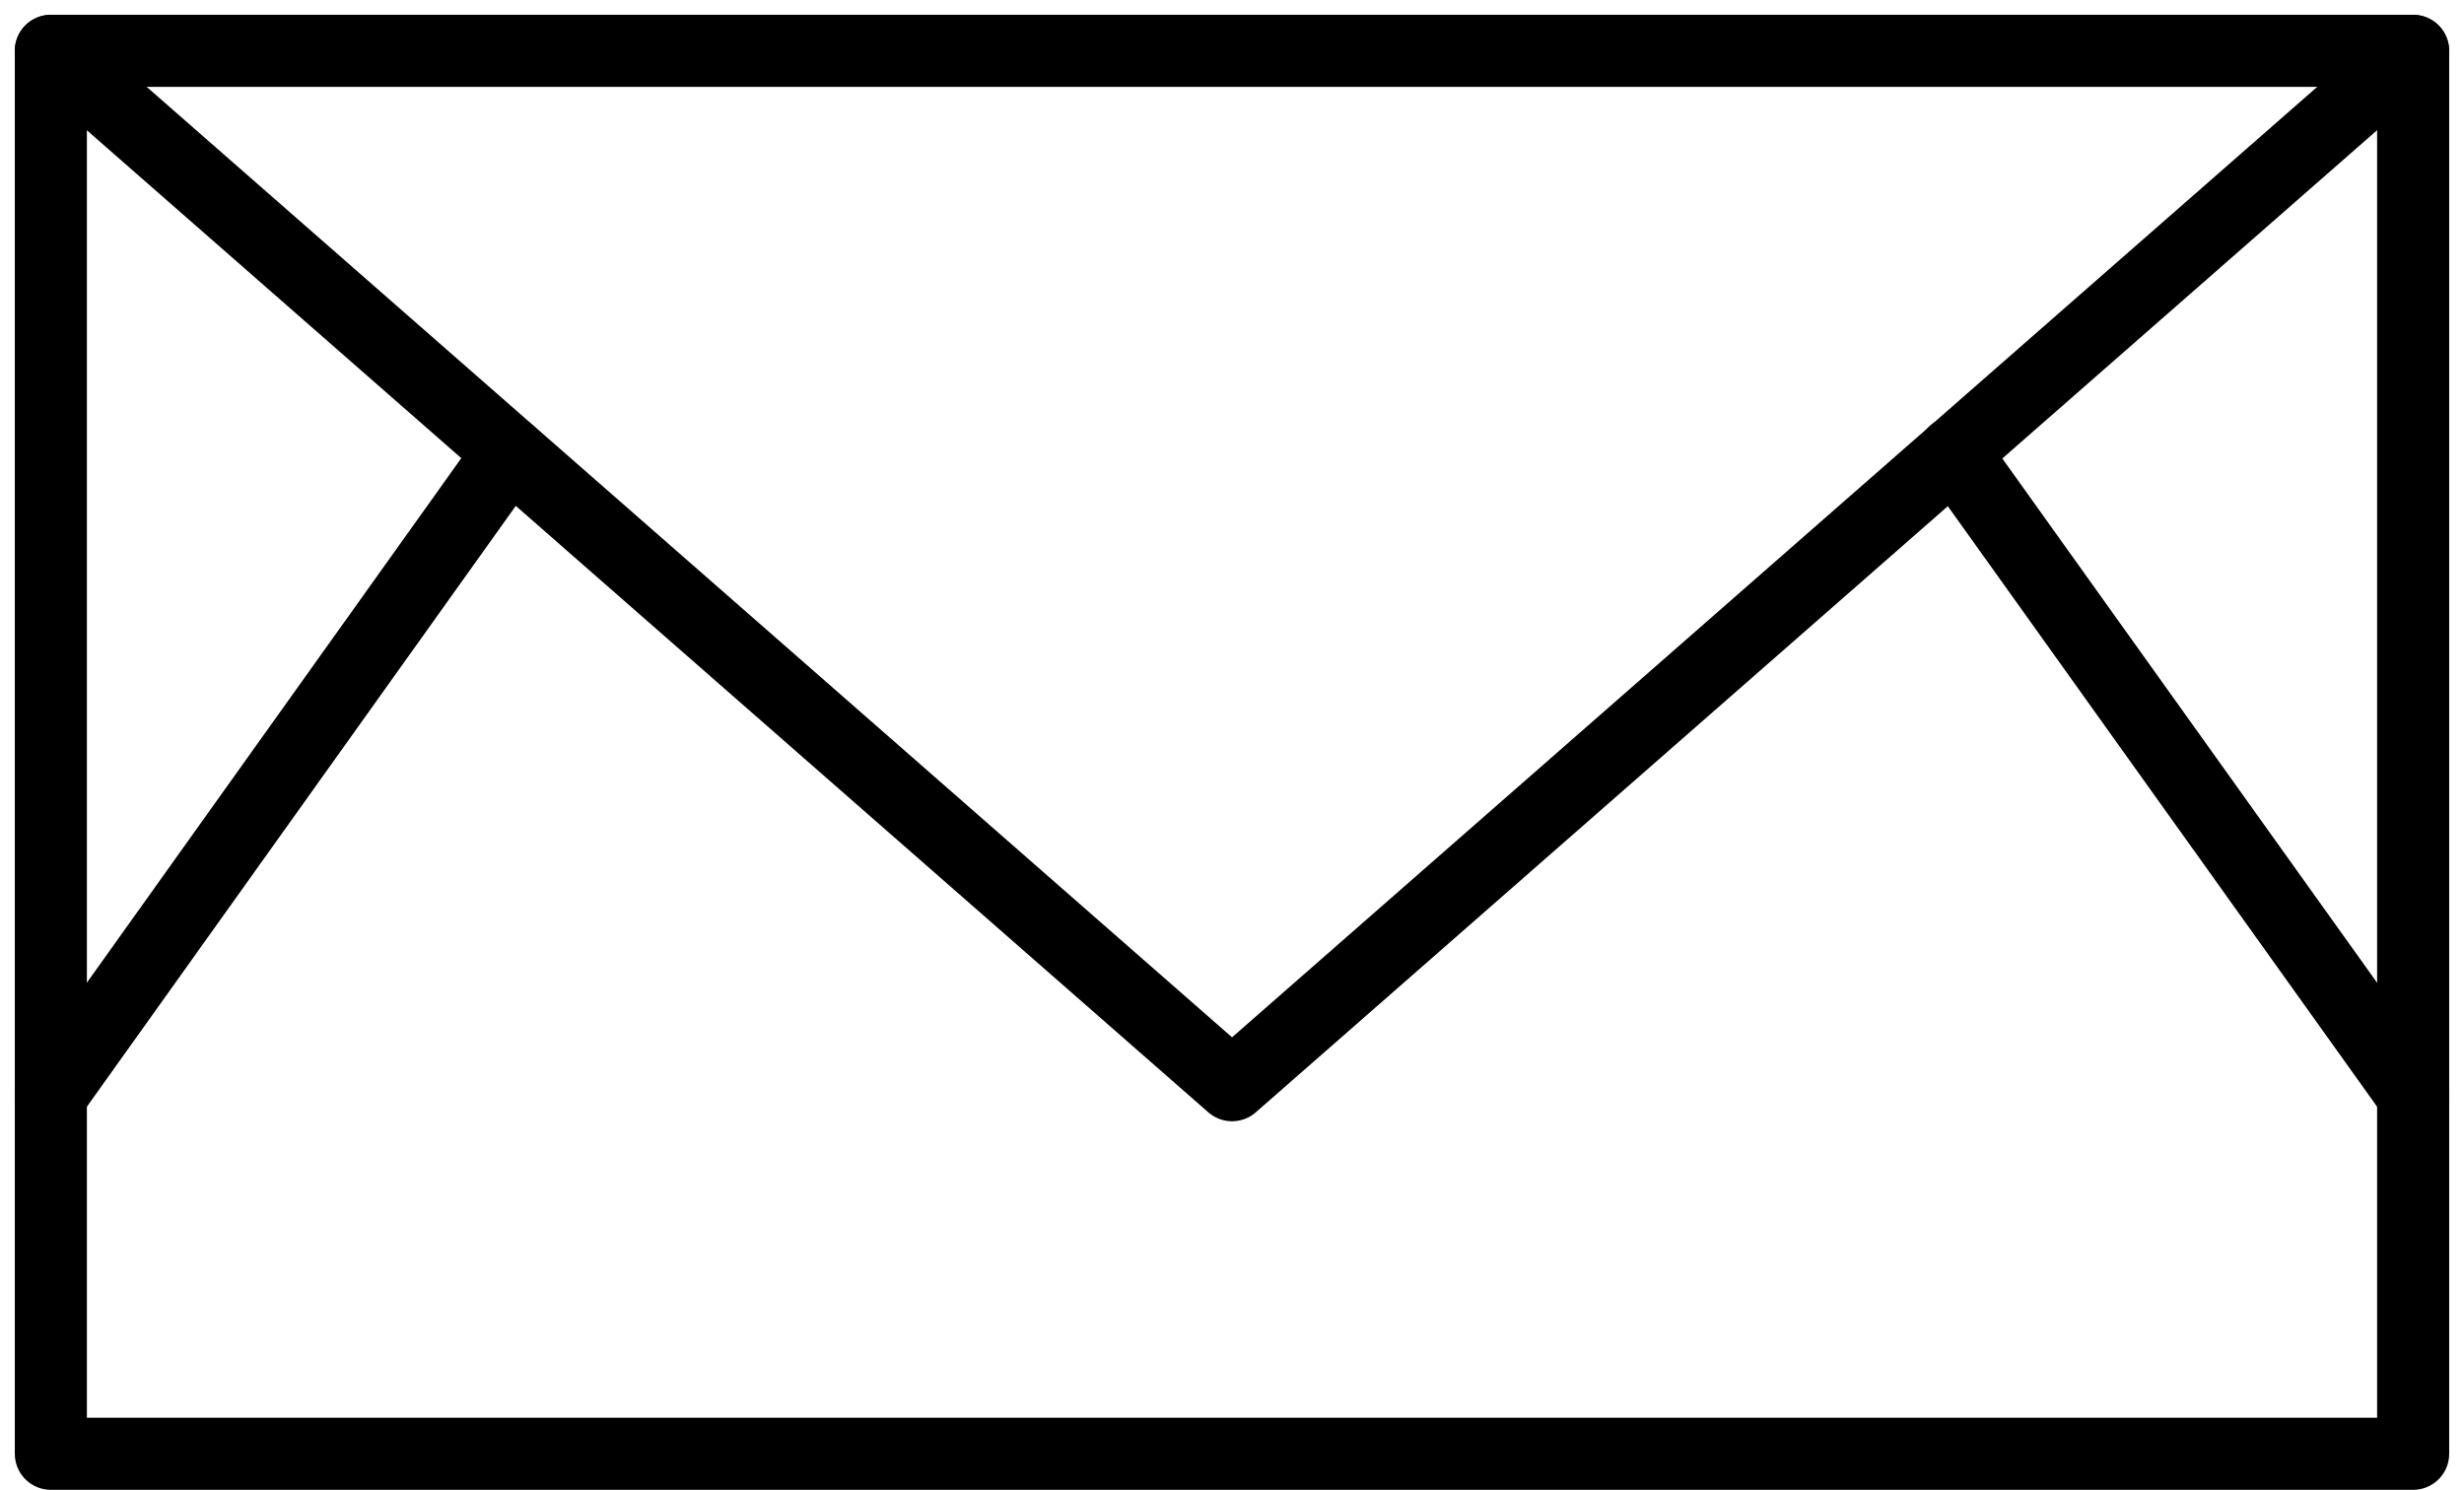
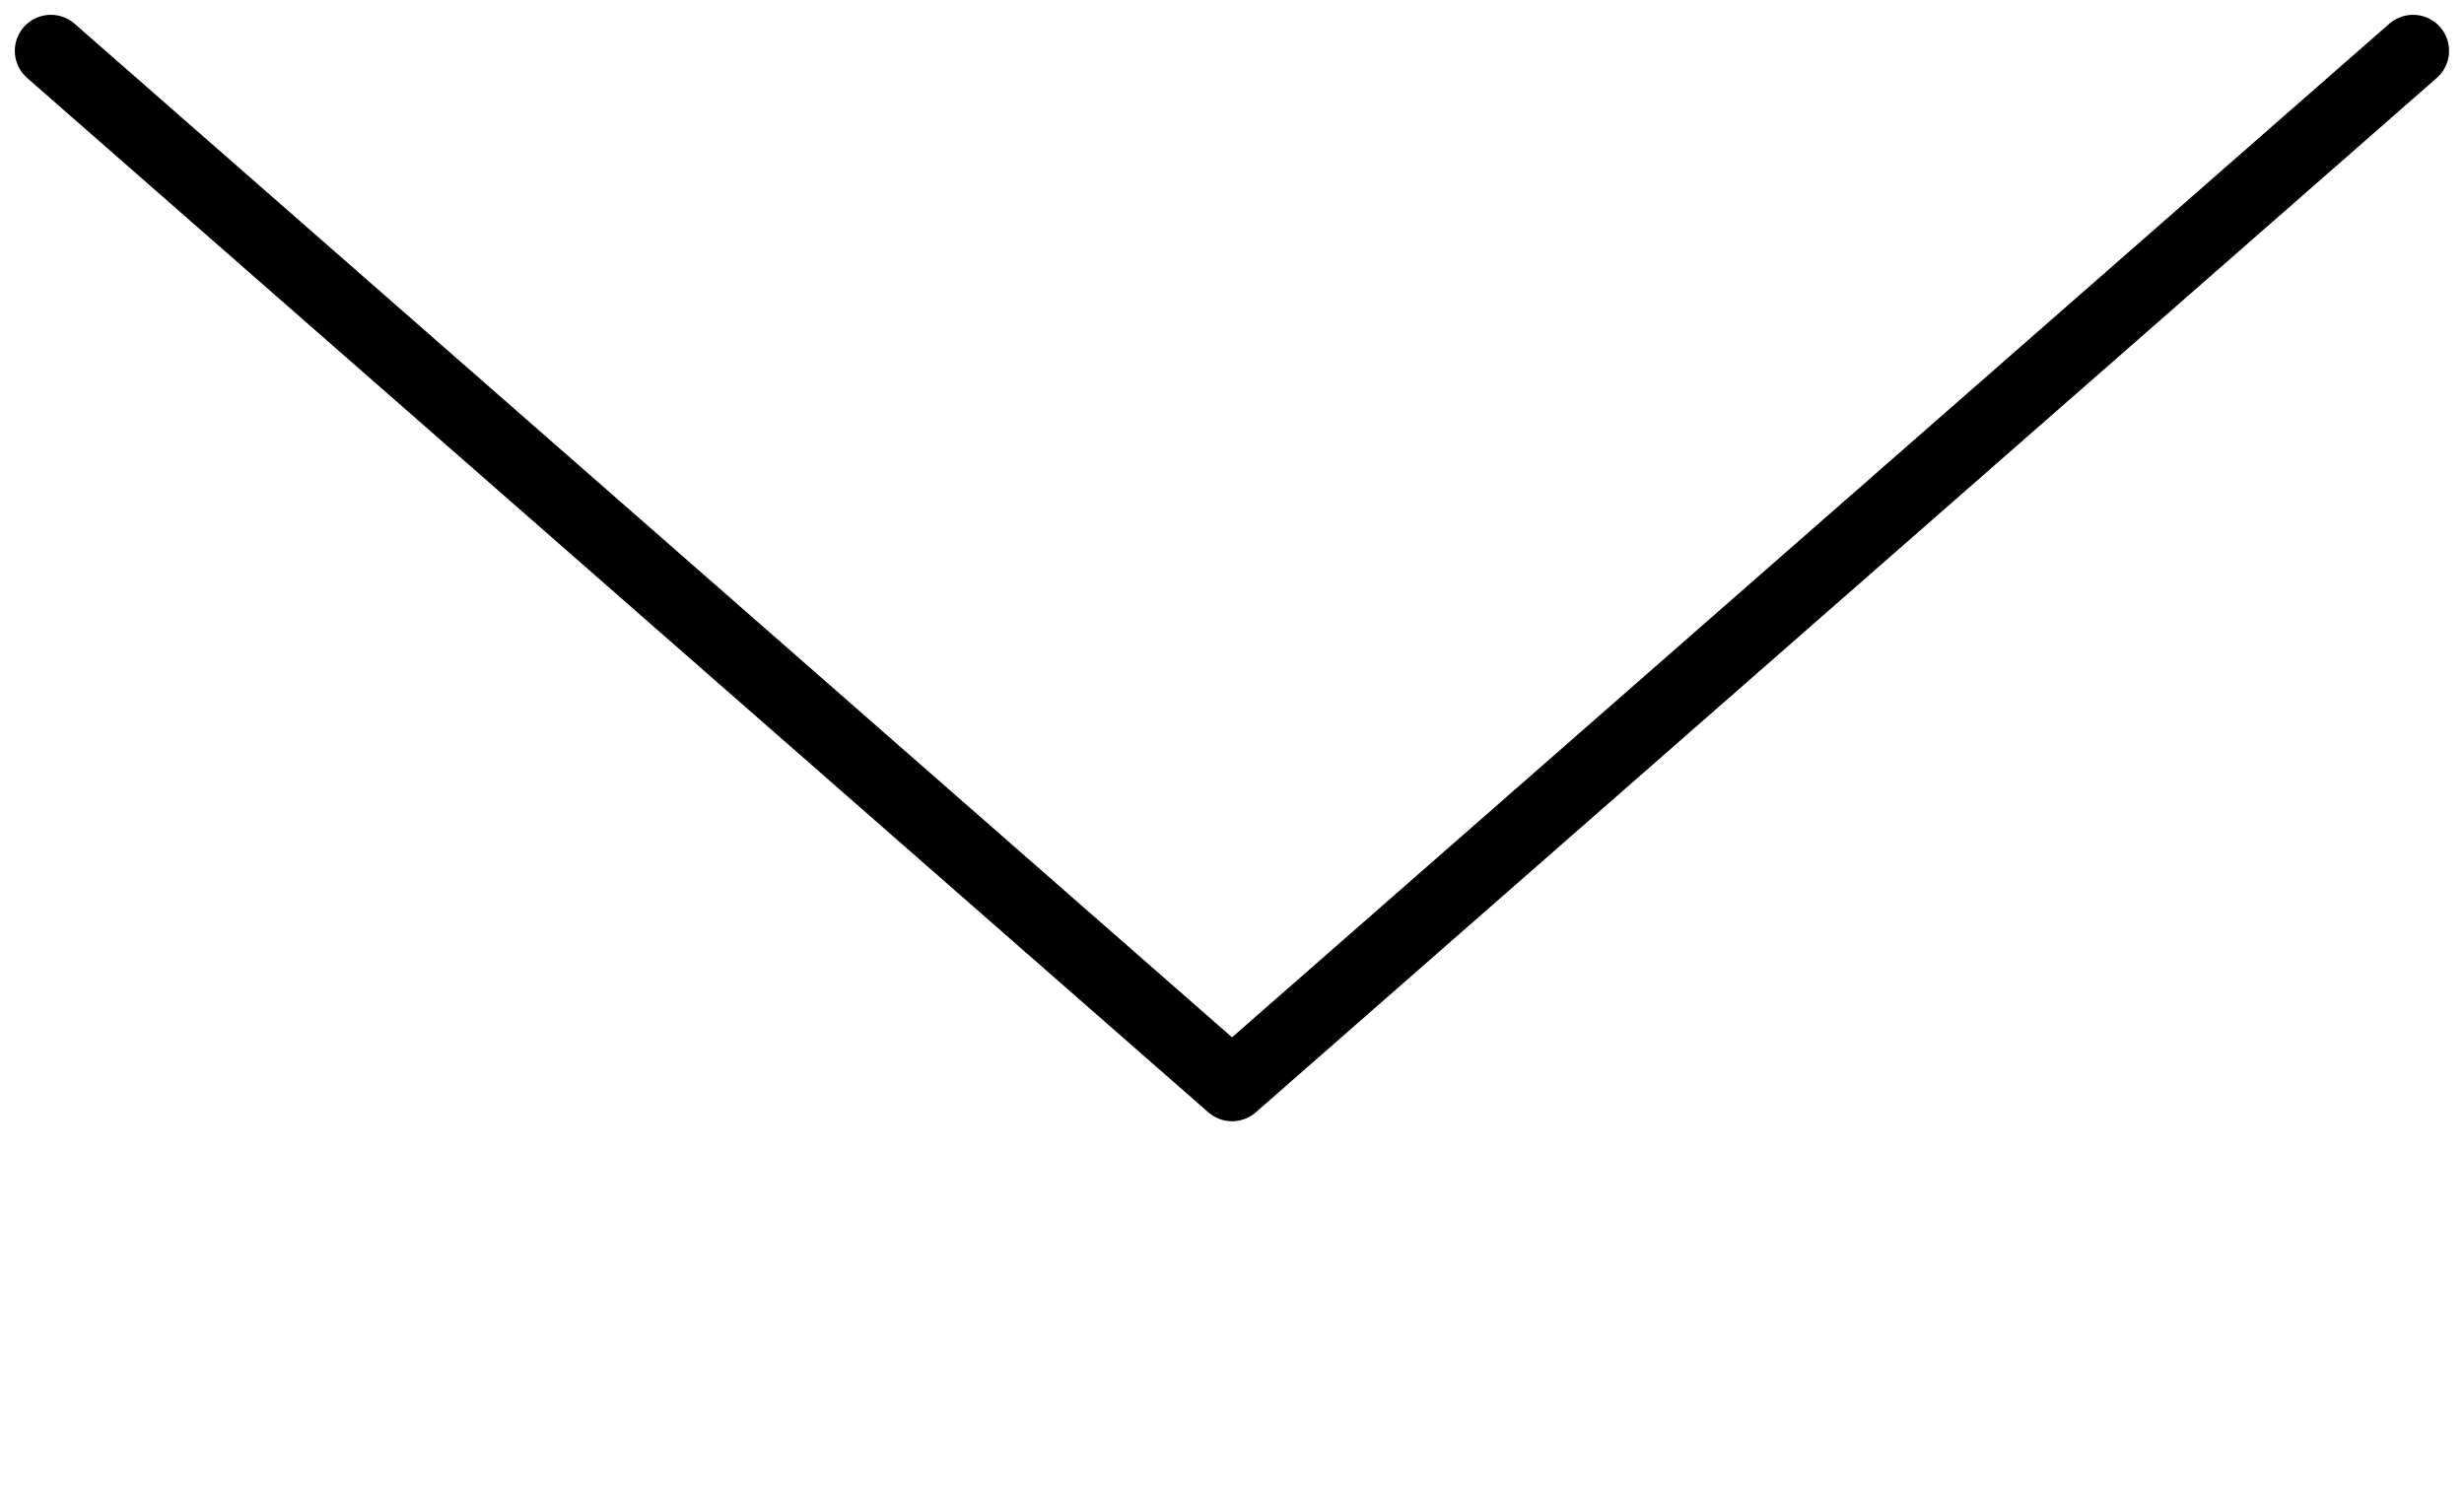
<svg xmlns="http://www.w3.org/2000/svg" width="22.291" height="13.48" viewBox="0 0 22.291 13.48">
  <g id="Group_189" data-name="Group 189" transform="translate(0.13 0.13)">
-     <rect id="Rectangle_187" data-name="Rectangle 187" width="21.371" height="12.694" transform="translate(0.33 0.33)" stroke-width="0.652" stroke="#000" stroke-linecap="round" stroke-linejoin="round" stroke-miterlimit="10" fill="none" />
    <path id="Path_509" data-name="Path 509" d="M.33.33,11.016,9.689,21.7.33" fill="none" stroke="#000" stroke-linecap="round" stroke-linejoin="round" stroke-miterlimit="10" stroke-width="0.652" />
-     <line id="Line_53" data-name="Line 53" y1="5.813" x2="4.149" transform="translate(0.33 3.966)" fill="none" stroke="#000" stroke-linecap="round" stroke-linejoin="round" stroke-miterlimit="10" stroke-width="0.652" />
-     <line id="Line_54" data-name="Line 54" x1="4.155" y1="5.813" transform="translate(17.546 3.966)" fill="none" stroke="#000" stroke-linecap="round" stroke-linejoin="round" stroke-miterlimit="10" stroke-width="0.652" />
  </g>
</svg>